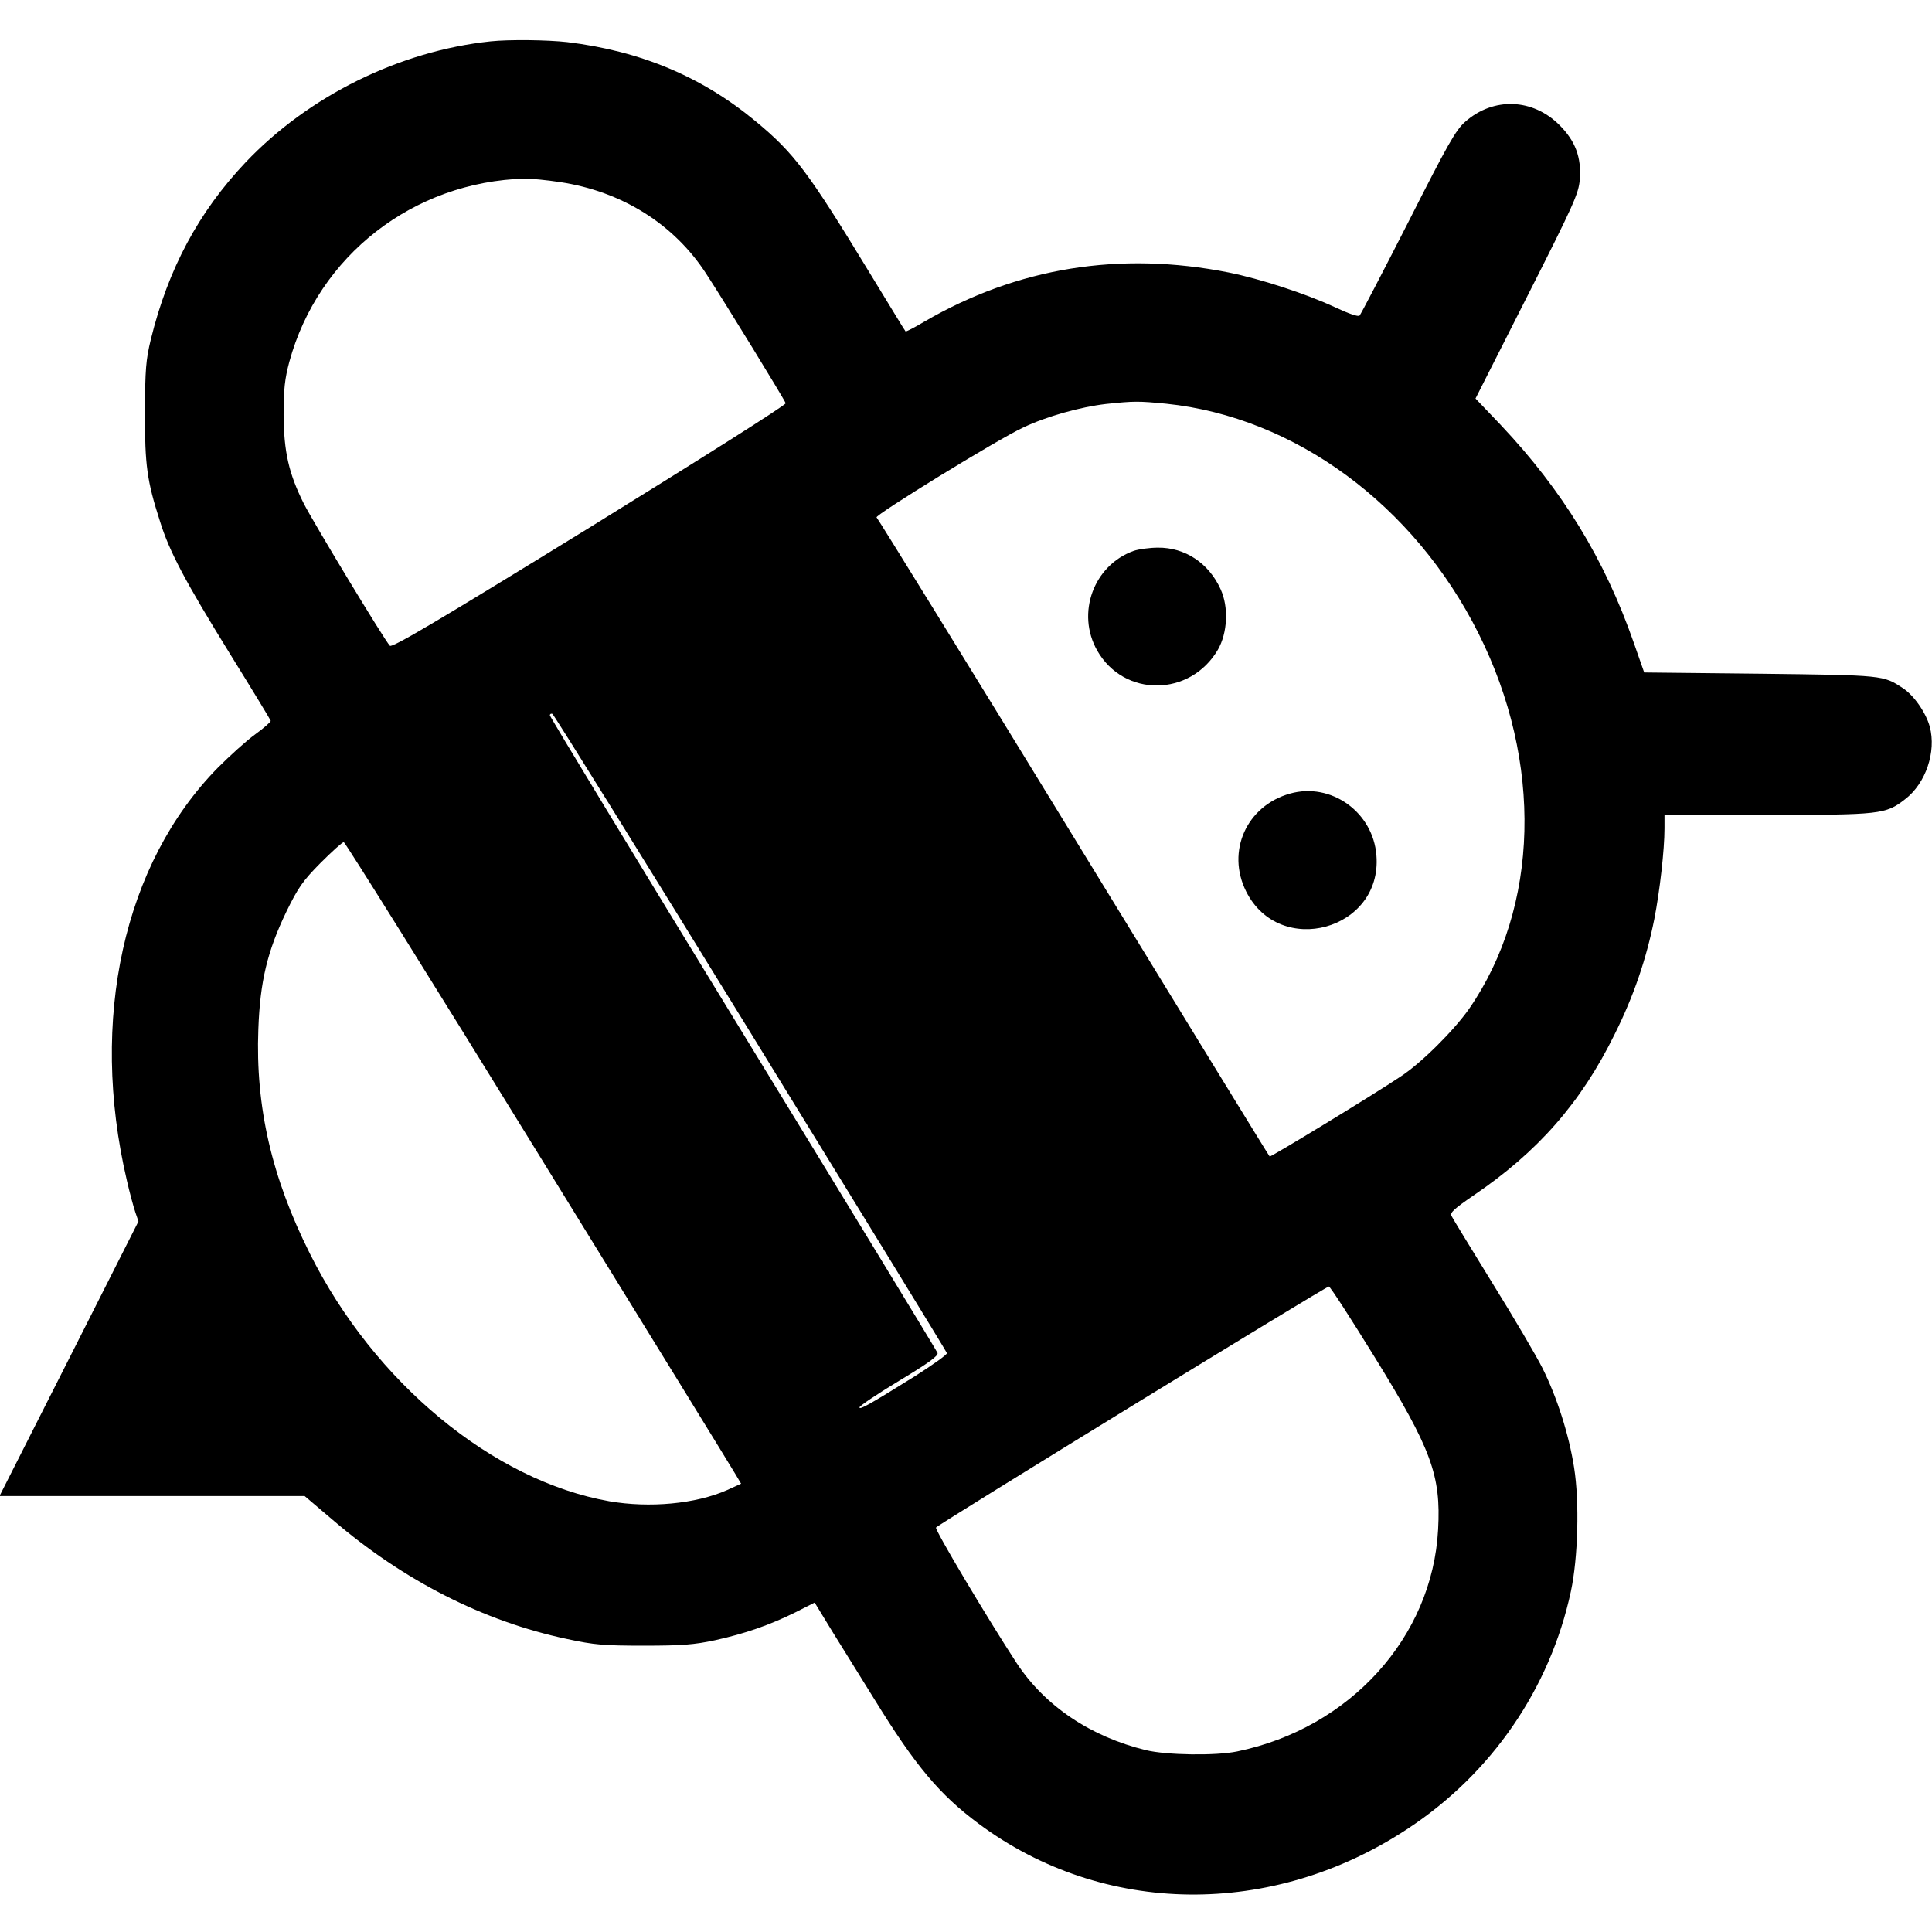
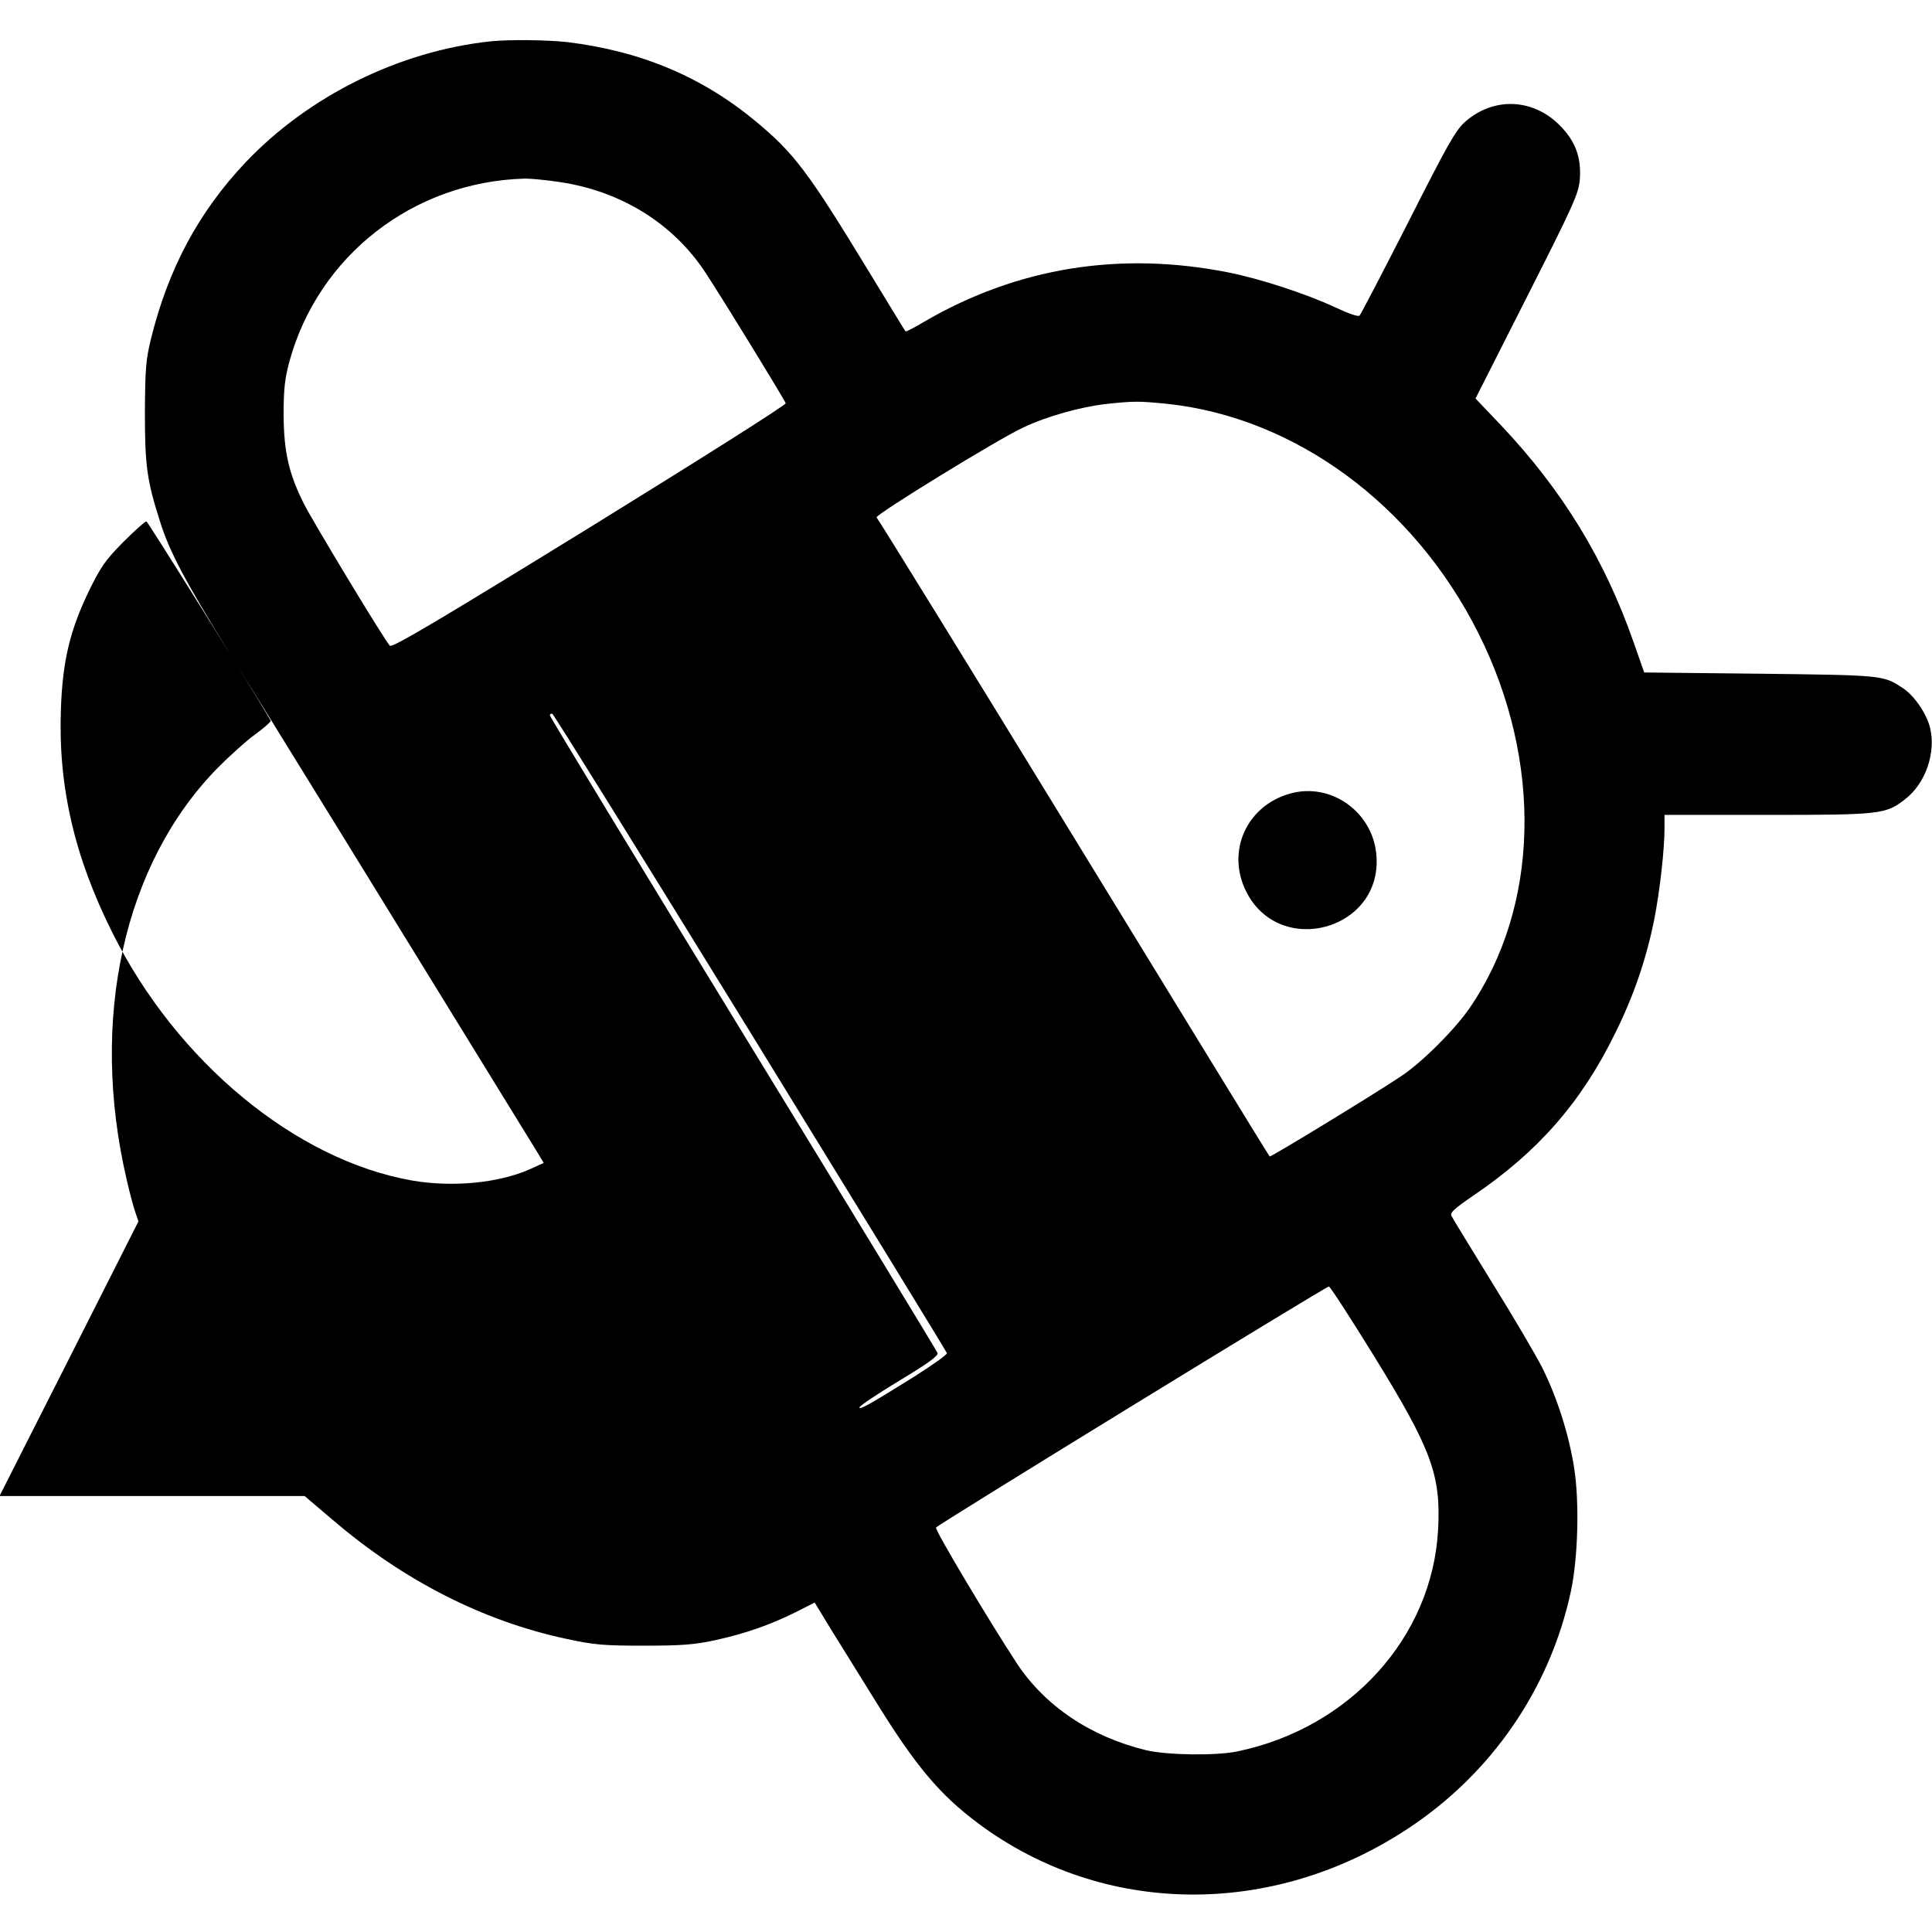
<svg xmlns="http://www.w3.org/2000/svg" version="1.0" width="780pt" height="780pt" viewBox="0 0 780 780" preserveAspectRatio="xMidYMid meet">
  <g transform="translate(0,780) scale(0.1,-0.1)" fill="#000000" stroke="none">
-     <path d="M1980 7633 c-367 -39 -734 -220 -989 -489 -189 -200 -312 -429 -382 -714 -20 -83 -23 -120 -24 -295 0 -214 8 -275 61 -440 37 -120 101 -241 282 -534 90 -145 164 -267 165 -271 1 -4 -27 -29 -63 -55 -36 -26 -103 -87 -150 -134 -381 -387 -520 -1017 -368 -1666 11 -49 27 -107 34 -128 l13 -38 -280 -554 -281 -555 616 0 616 0 113 -96 c287 -246 610 -410 946 -481 111 -24 149 -27 311 -27 153 0 203 4 287 22 122 27 220 61 325 113 l77 39 72 -118 c40 -64 117 -189 172 -277 163 -264 260 -380 417 -497 503 -375 1187 -383 1735 -20 338 223 573 566 657 957 29 135 35 362 13 500 -21 134 -69 284 -128 402 -24 48 -115 203 -202 343 -86 140 -161 262 -165 271 -7 13 11 29 88 82 260 176 435 375 571 652 77 154 128 305 160 465 22 113 41 279 41 366 l0 54 413 0 c458 0 480 2 558 63 84 64 127 192 100 293 -15 56 -64 127 -109 156 -79 52 -76 52 -576 58 l-468 5 -42 120 c-118 338 -288 615 -536 878 l-103 108 208 411 c190 375 208 416 213 473 7 90 -18 156 -82 220 -108 108 -266 114 -380 14 -39 -34 -70 -89 -231 -407 -103 -202 -191 -371 -196 -376 -5 -6 -45 8 -98 33 -121 56 -302 115 -431 141 -439 87 -853 20 -1229 -199 -40 -24 -74 -41 -75 -39 -2 1 -67 109 -146 238 -247 406 -303 481 -460 611 -216 179 -463 283 -760 319 -80 9 -234 11 -310 3z m280 -568 c249 -37 461 -169 591 -370 74 -113 318 -511 321 -523 2 -7 -355 -232 -792 -502 -614 -378 -798 -487 -806 -477 -21 21 -312 503 -348 575 -60 120 -80 208 -81 357 0 105 5 146 23 214 117 429 501 728 952 740 25 0 88 -6 140 -14z m2449 -895 c519 -54 1000 -408 1260 -927 261 -520 246 -1105 -38 -1516 -61 -87 -192 -218 -276 -273 -112 -75 -526 -327 -529 -323 -3 2 -358 582 -791 1289 -432 706 -791 1287 -796 1291 -12 7 490 316 592 363 94 45 231 83 334 95 114 12 131 12 244 1z m-1679 -2539 c435 -707 792 -1289 793 -1294 1 -6 -57 -47 -129 -93 -186 -116 -224 -137 -224 -126 0 6 72 54 161 108 118 71 159 101 154 112 -3 8 -356 588 -785 1289 -429 701 -780 1279 -780 1285 0 5 4 8 10 6 5 -1 365 -581 800 -1287z m-857 -489 c426 -691 785 -1274 797 -1295 l22 -37 -57 -26 c-127 -56 -313 -73 -475 -45 -470 83 -949 479 -1209 1000 -154 307 -220 593 -208 906 7 192 36 314 113 474 48 98 66 124 138 197 46 46 88 84 94 84 5 0 359 -566 785 -1258z m3375 -818 c231 -374 270 -480 258 -699 -23 -435 -356 -802 -811 -896 -86 -18 -285 -15 -368 5 -223 54 -408 178 -522 351 -114 174 -333 541 -326 548 19 19 1577 975 1586 973 6 -1 88 -128 183 -282z" />
-     <path d="M4577 5576 c-162 -58 -233 -252 -147 -403 108 -189 375 -187 487 4 39 68 44 172 11 244 -48 106 -144 169 -253 168 -33 0 -77 -6 -98 -13z" />
+     <path d="M1980 7633 c-367 -39 -734 -220 -989 -489 -189 -200 -312 -429 -382 -714 -20 -83 -23 -120 -24 -295 0 -214 8 -275 61 -440 37 -120 101 -241 282 -534 90 -145 164 -267 165 -271 1 -4 -27 -29 -63 -55 -36 -26 -103 -87 -150 -134 -381 -387 -520 -1017 -368 -1666 11 -49 27 -107 34 -128 l13 -38 -280 -554 -281 -555 616 0 616 0 113 -96 c287 -246 610 -410 946 -481 111 -24 149 -27 311 -27 153 0 203 4 287 22 122 27 220 61 325 113 l77 39 72 -118 c40 -64 117 -189 172 -277 163 -264 260 -380 417 -497 503 -375 1187 -383 1735 -20 338 223 573 566 657 957 29 135 35 362 13 500 -21 134 -69 284 -128 402 -24 48 -115 203 -202 343 -86 140 -161 262 -165 271 -7 13 11 29 88 82 260 176 435 375 571 652 77 154 128 305 160 465 22 113 41 279 41 366 l0 54 413 0 c458 0 480 2 558 63 84 64 127 192 100 293 -15 56 -64 127 -109 156 -79 52 -76 52 -576 58 l-468 5 -42 120 c-118 338 -288 615 -536 878 l-103 108 208 411 c190 375 208 416 213 473 7 90 -18 156 -82 220 -108 108 -266 114 -380 14 -39 -34 -70 -89 -231 -407 -103 -202 -191 -371 -196 -376 -5 -6 -45 8 -98 33 -121 56 -302 115 -431 141 -439 87 -853 20 -1229 -199 -40 -24 -74 -41 -75 -39 -2 1 -67 109 -146 238 -247 406 -303 481 -460 611 -216 179 -463 283 -760 319 -80 9 -234 11 -310 3z m280 -568 c249 -37 461 -169 591 -370 74 -113 318 -511 321 -523 2 -7 -355 -232 -792 -502 -614 -378 -798 -487 -806 -477 -21 21 -312 503 -348 575 -60 120 -80 208 -81 357 0 105 5 146 23 214 117 429 501 728 952 740 25 0 88 -6 140 -14z m2449 -895 c519 -54 1000 -408 1260 -927 261 -520 246 -1105 -38 -1516 -61 -87 -192 -218 -276 -273 -112 -75 -526 -327 -529 -323 -3 2 -358 582 -791 1289 -432 706 -791 1287 -796 1291 -12 7 490 316 592 363 94 45 231 83 334 95 114 12 131 12 244 1z m-1679 -2539 c435 -707 792 -1289 793 -1294 1 -6 -57 -47 -129 -93 -186 -116 -224 -137 -224 -126 0 6 72 54 161 108 118 71 159 101 154 112 -3 8 -356 588 -785 1289 -429 701 -780 1279 -780 1285 0 5 4 8 10 6 5 -1 365 -581 800 -1287z m-857 -489 l22 -37 -57 -26 c-127 -56 -313 -73 -475 -45 -470 83 -949 479 -1209 1000 -154 307 -220 593 -208 906 7 192 36 314 113 474 48 98 66 124 138 197 46 46 88 84 94 84 5 0 359 -566 785 -1258z m3375 -818 c231 -374 270 -480 258 -699 -23 -435 -356 -802 -811 -896 -86 -18 -285 -15 -368 5 -223 54 -408 178 -522 351 -114 174 -333 541 -326 548 19 19 1577 975 1586 973 6 -1 88 -128 183 -282z" />
    <path d="M5208 4596 c-175 -49 -258 -233 -177 -395 135 -270 550 -156 526 145 -13 175 -183 297 -349 250z" />
  </g>
</svg>